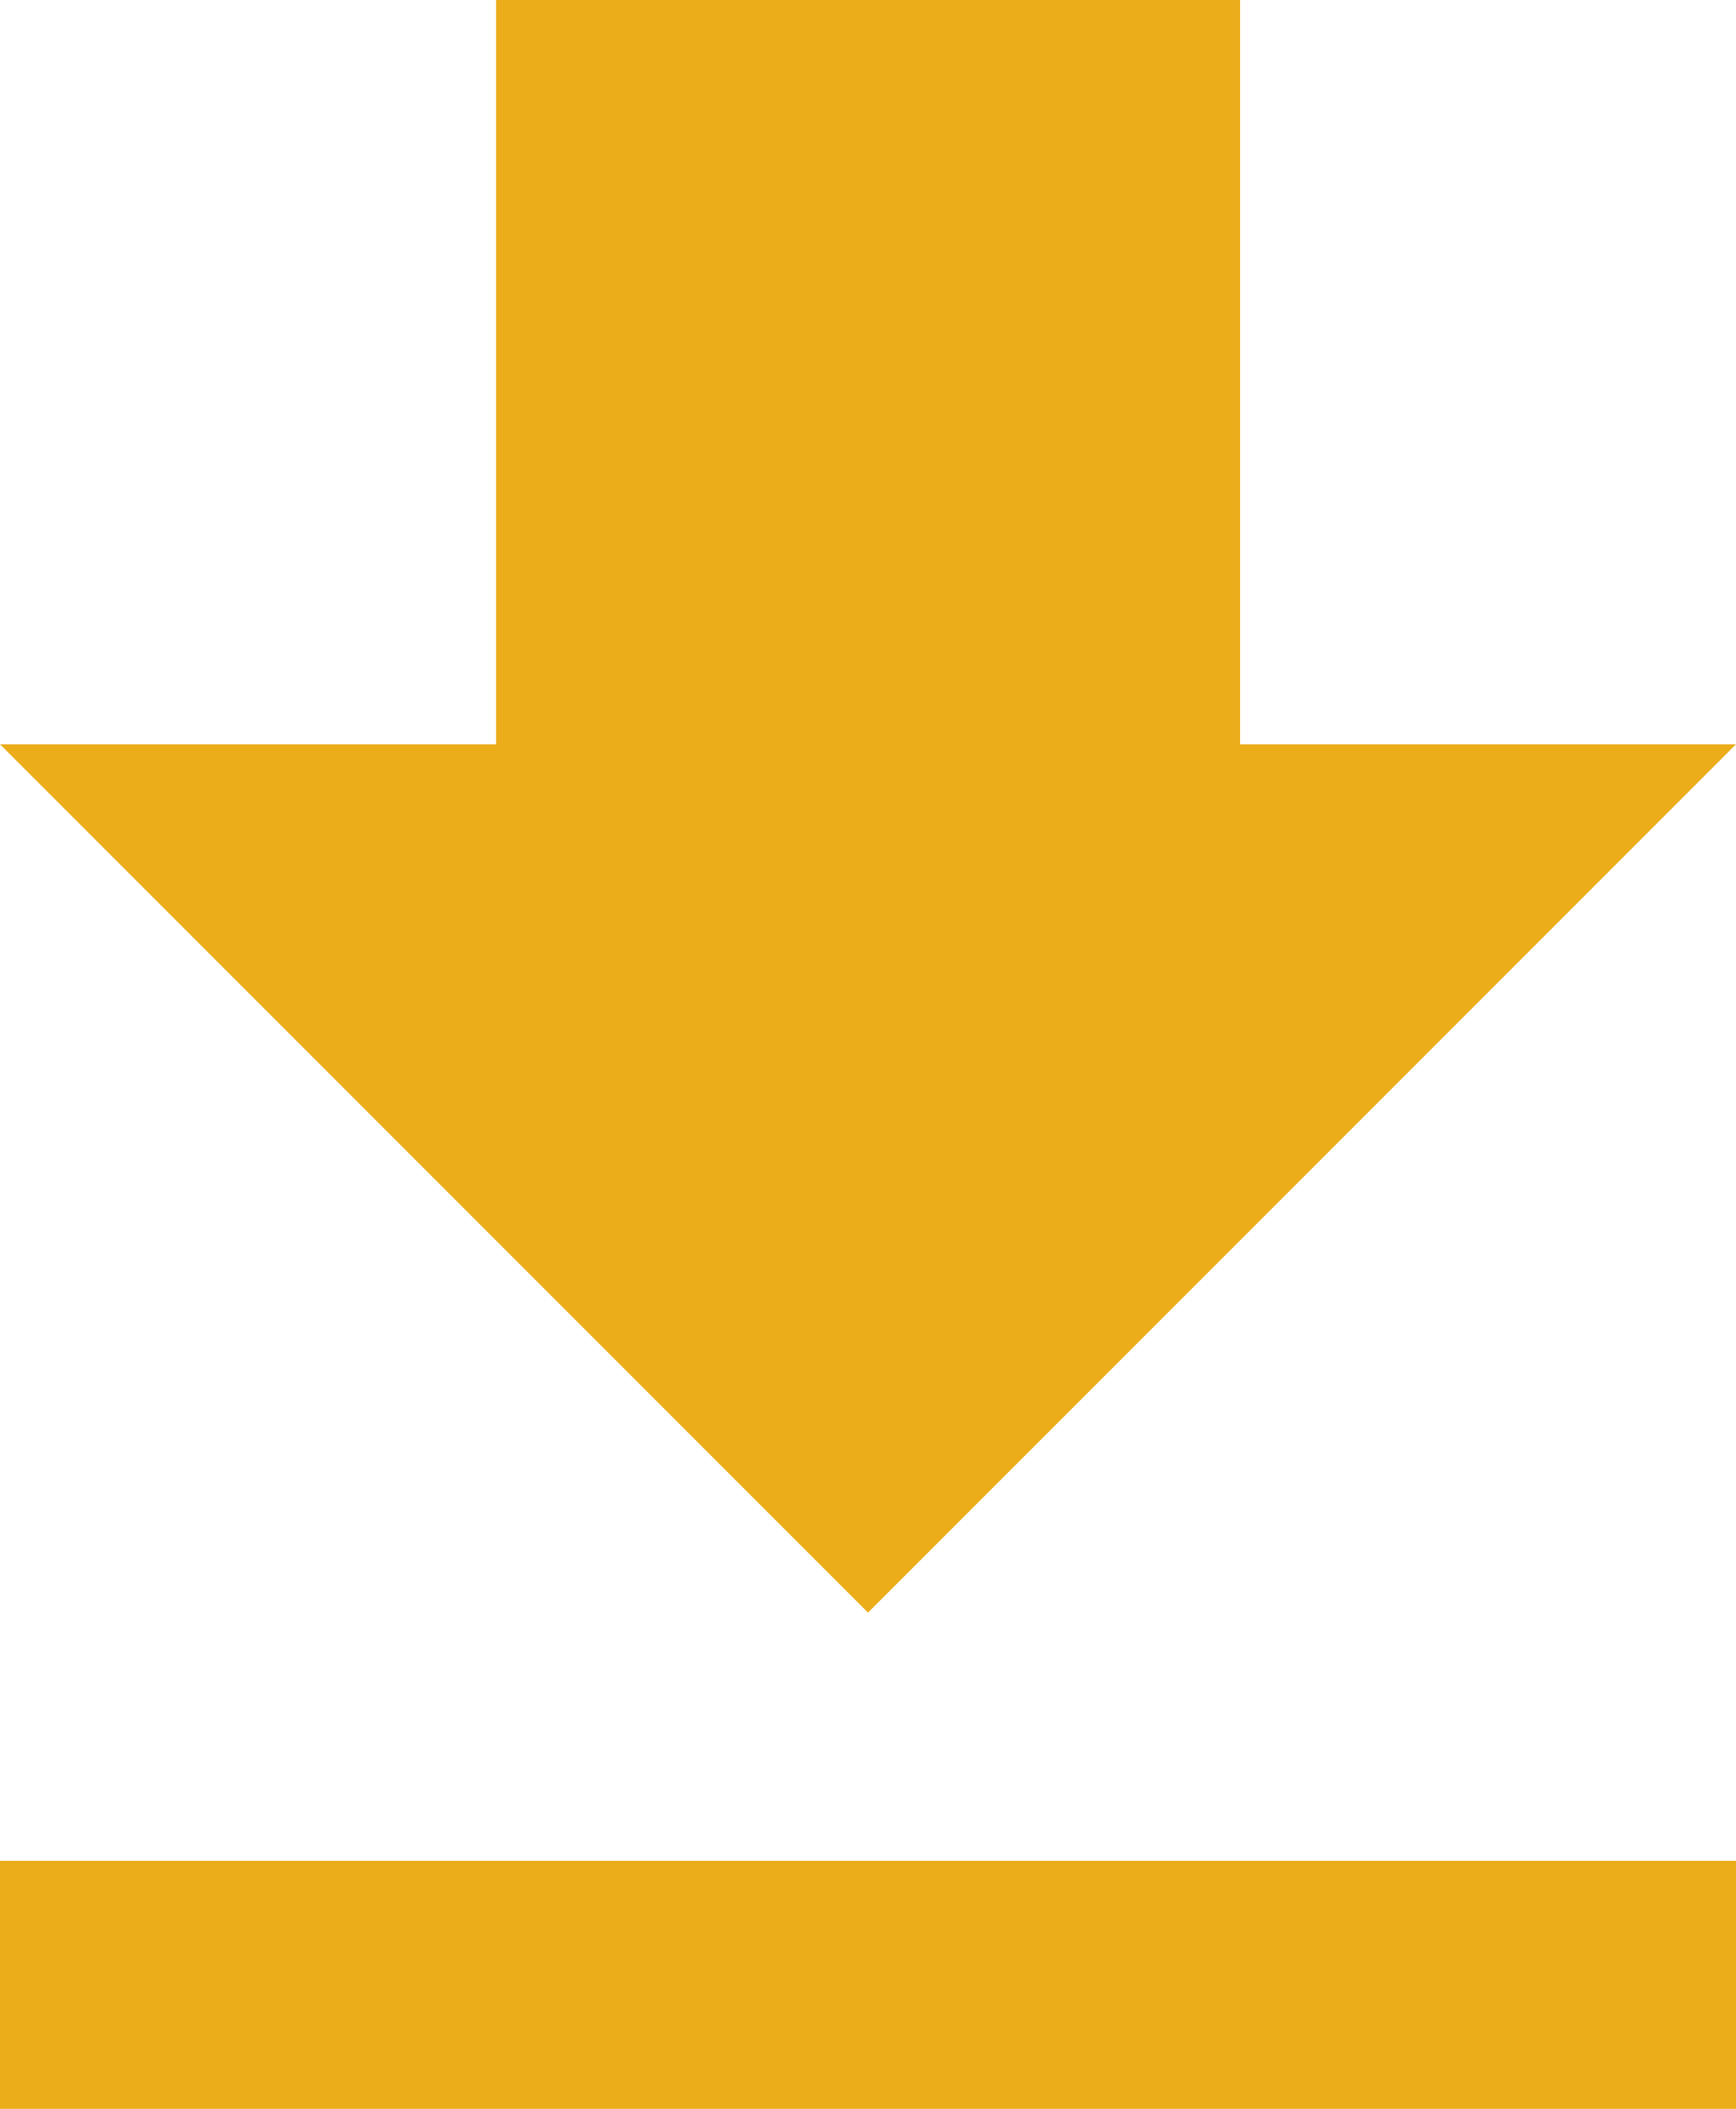
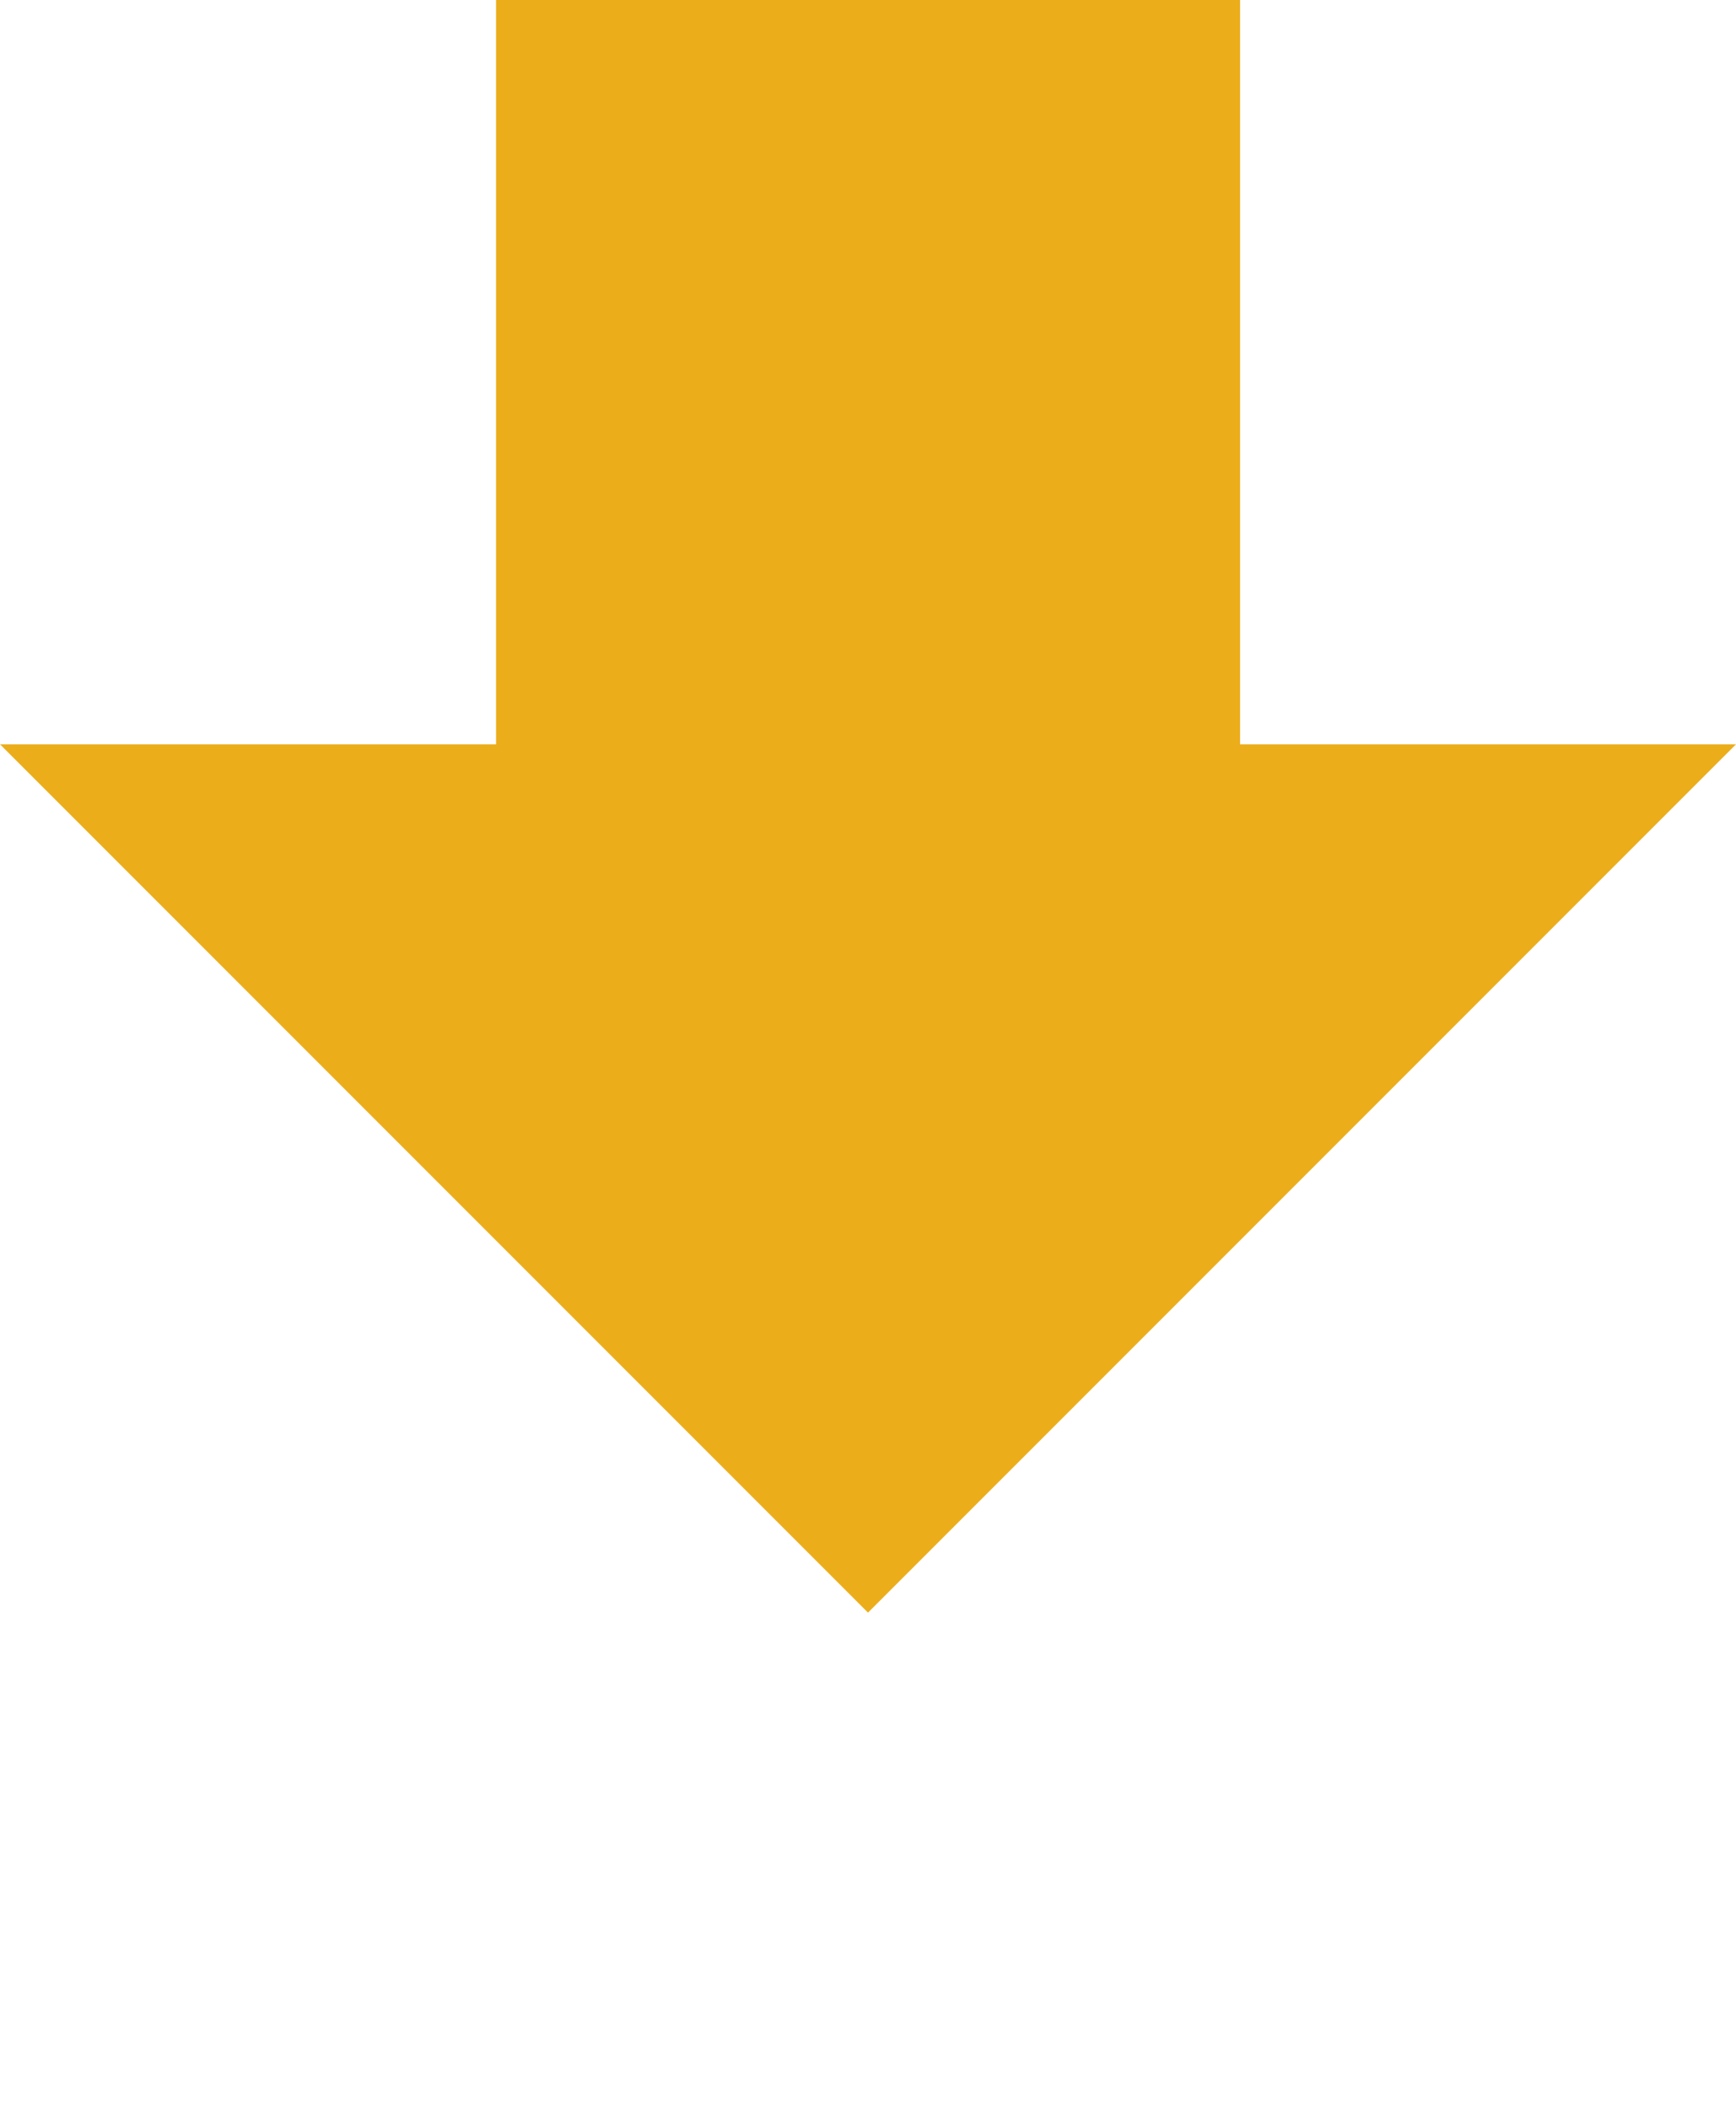
<svg xmlns="http://www.w3.org/2000/svg" width="13.176" height="16" viewBox="0 0 13.176 16">
  <defs>
    <style>.a{fill:#ecad1b;}</style>
  </defs>
-   <path class="a" d="M20.676,10.147H16.912V4.5H11.265v5.647H7.5l6.588,6.588ZM7.5,18.618V20.5H20.676V18.618Z" transform="translate(-7.5 -4.5)" />
+   <path class="a" d="M20.676,10.147H16.912V4.5H11.265v5.647H7.5l6.588,6.588ZM7.5,18.618V20.5V18.618Z" transform="translate(-7.5 -4.5)" />
</svg>